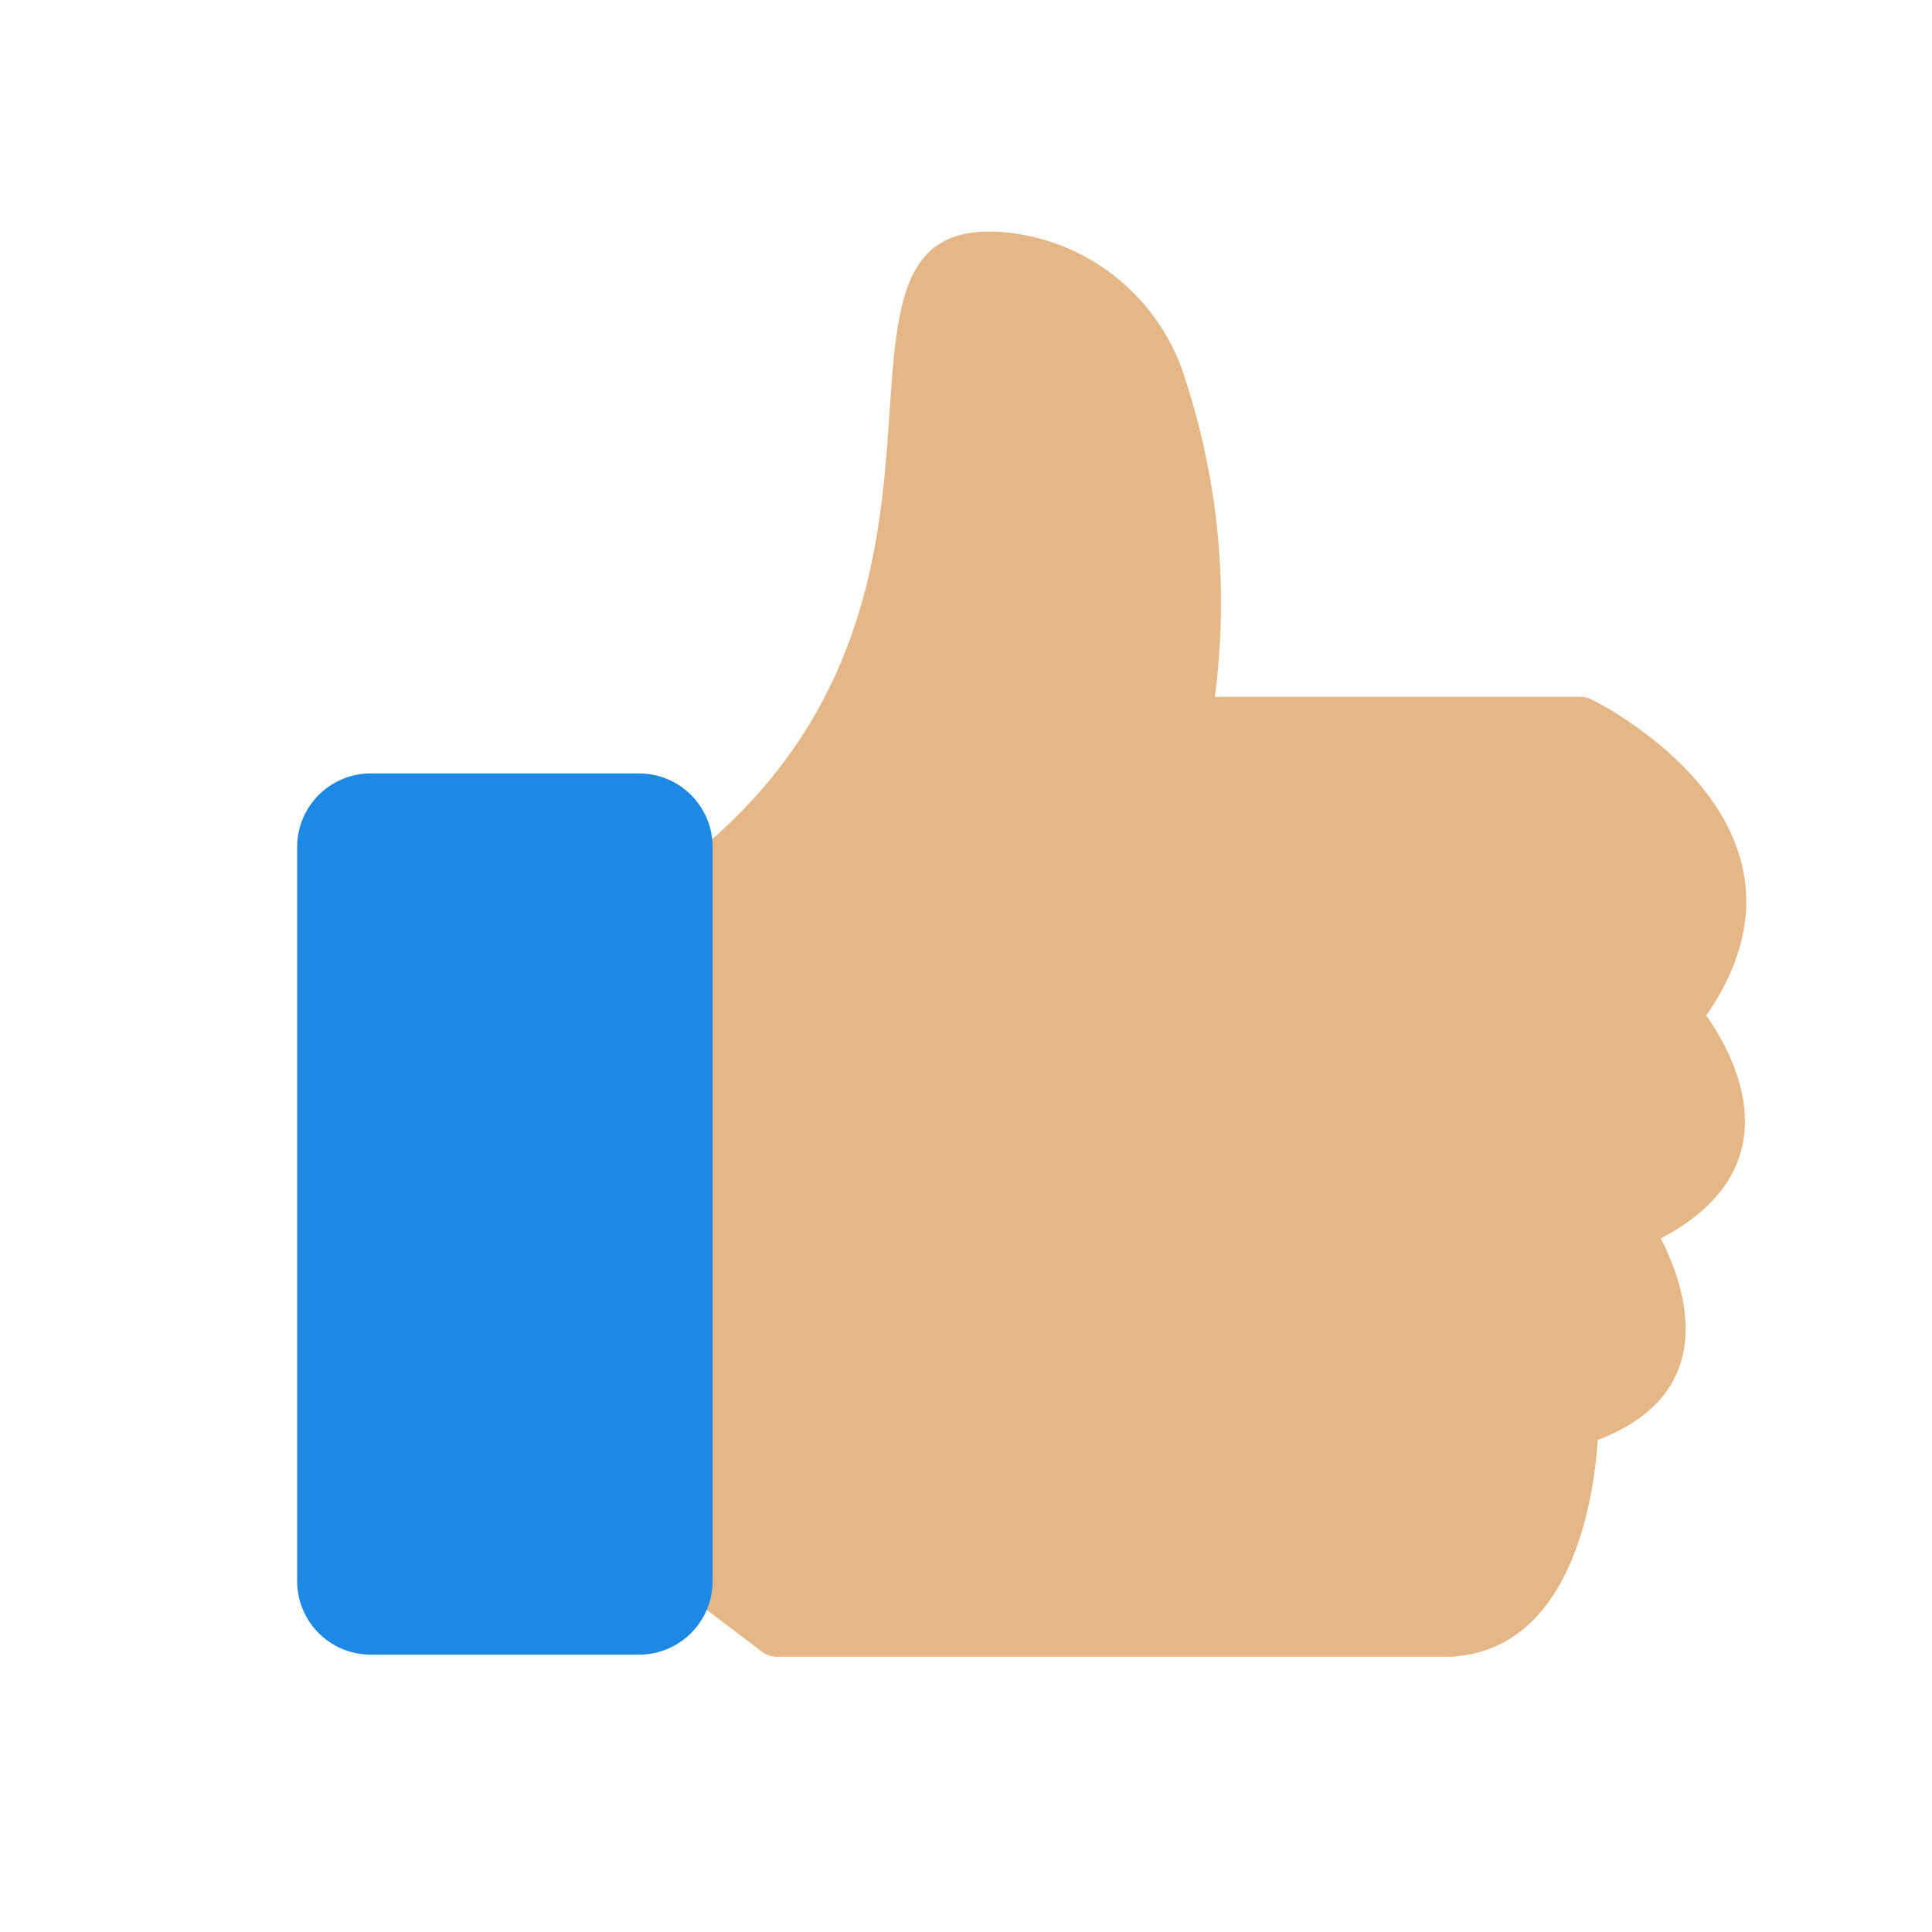
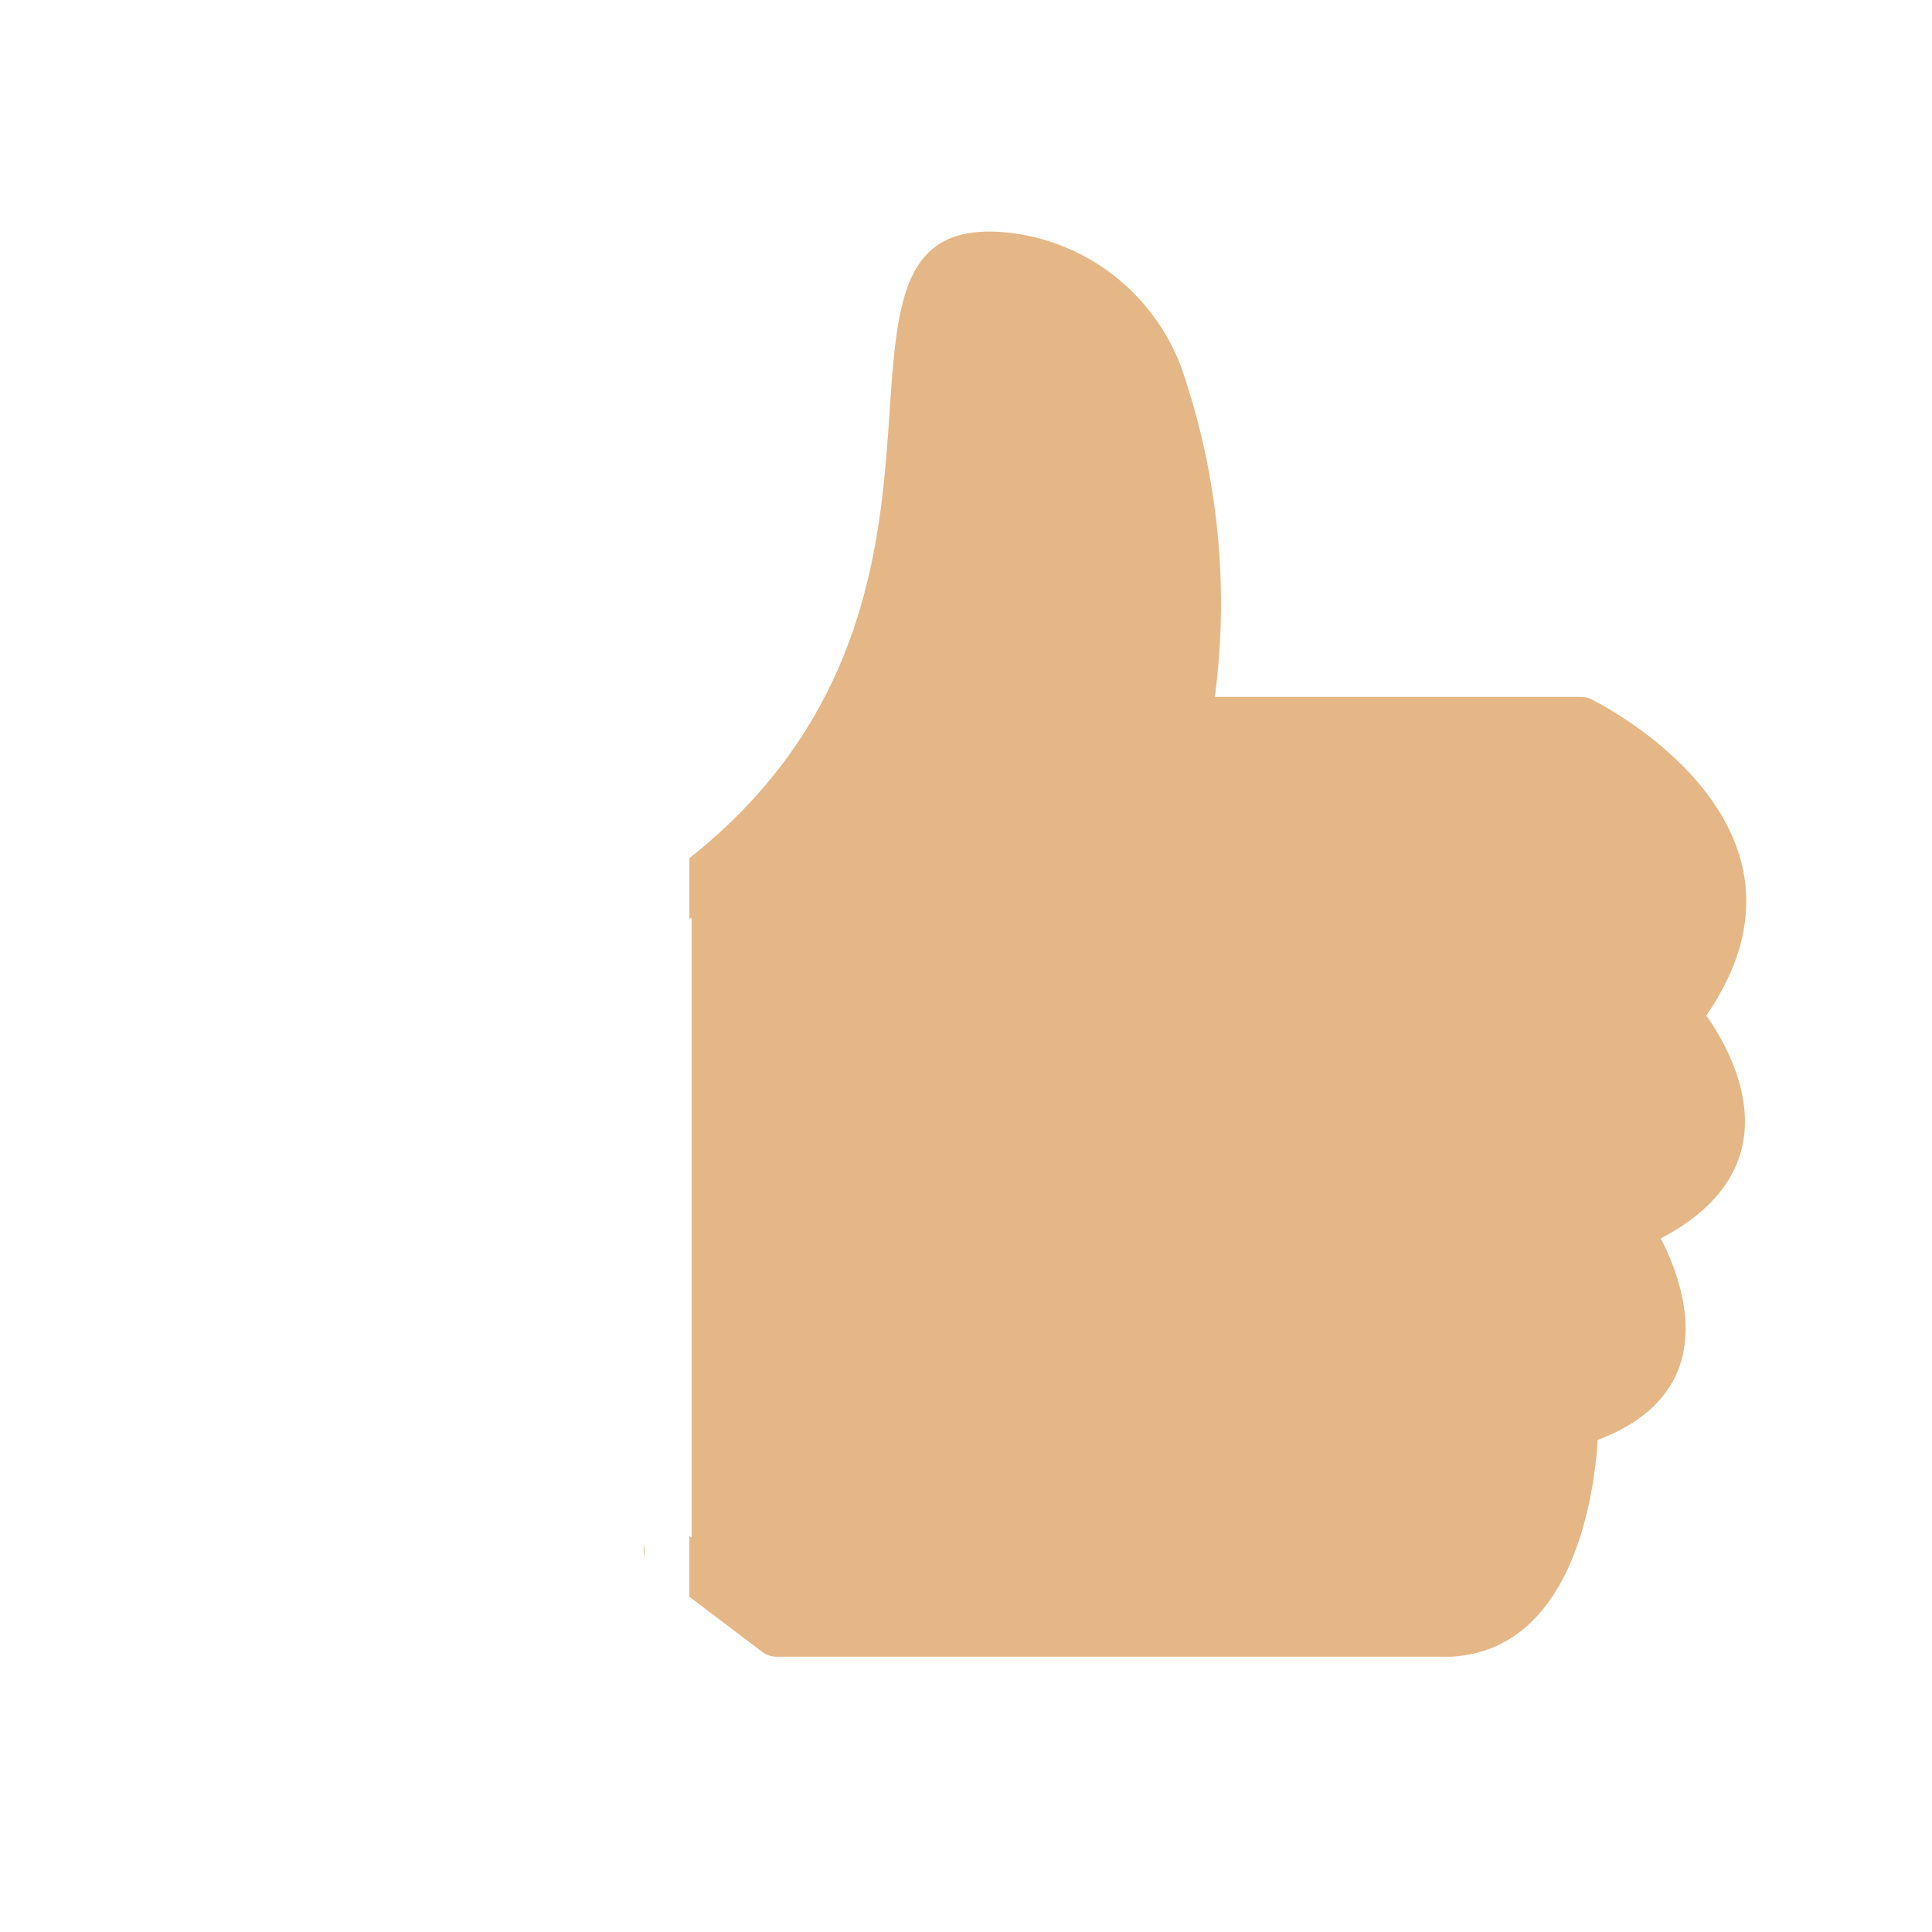
<svg xmlns="http://www.w3.org/2000/svg" id="_981f507273eabb06ccfe0d6a8f0593ed" data-name="981f507273eabb06ccfe0d6a8f0593ed" width="38.236" height="38.236" viewBox="0 0 38.236 38.236">
  <path id="Path_66" data-name="Path 66" d="M3.223,14.4V26.664l-.045-.028v1.2l.022.017L4.584,28.9a.482.482,0,0,0,.325.123H18.255c2.425-.134,2.834-3.232,2.9-4.29,2.464-.935,1.736-3.036,1.249-3.988,2.666-1.4,1.467-3.607.9-4.413,2.537-3.674-1.8-6.015-2.24-6.239a.482.482,0,0,0-.246-.067H13.578a14.224,14.224,0,0,0-.571-6.239A4.138,4.138,0,0,0,9.535.844C7.4.6,7.294,2.132,7.138,4.423c-.168,2.459-.414,5.965-3.92,8.765l-.039.034v1.2l.017-.011c.011,0,.017-.011.028-.017Zm-.93,12.394a.482.482,0,0,0,0,.263Z" transform="translate(10.465 3.765)" fill="#e5b787" fill-rule="evenodd" />
-   <path id="Path_67" data-name="Path 67" d="M9.272,18.717V4.189A1.456,1.456,0,0,0,7.816,2.733H2.506A1.456,1.456,0,0,0,1.05,4.189V18.717a1.456,1.456,0,0,0,1.456,1.456H7.816A1.456,1.456,0,0,0,9.272,18.717Z" transform="translate(4.831 12.574)" fill="#1e88e5" fill-rule="evenodd" />
  <path id="Path_68" data-name="Path 68" d="M0,0H38.236V38.236H0Z" fill="none" fill-rule="evenodd" />
</svg>